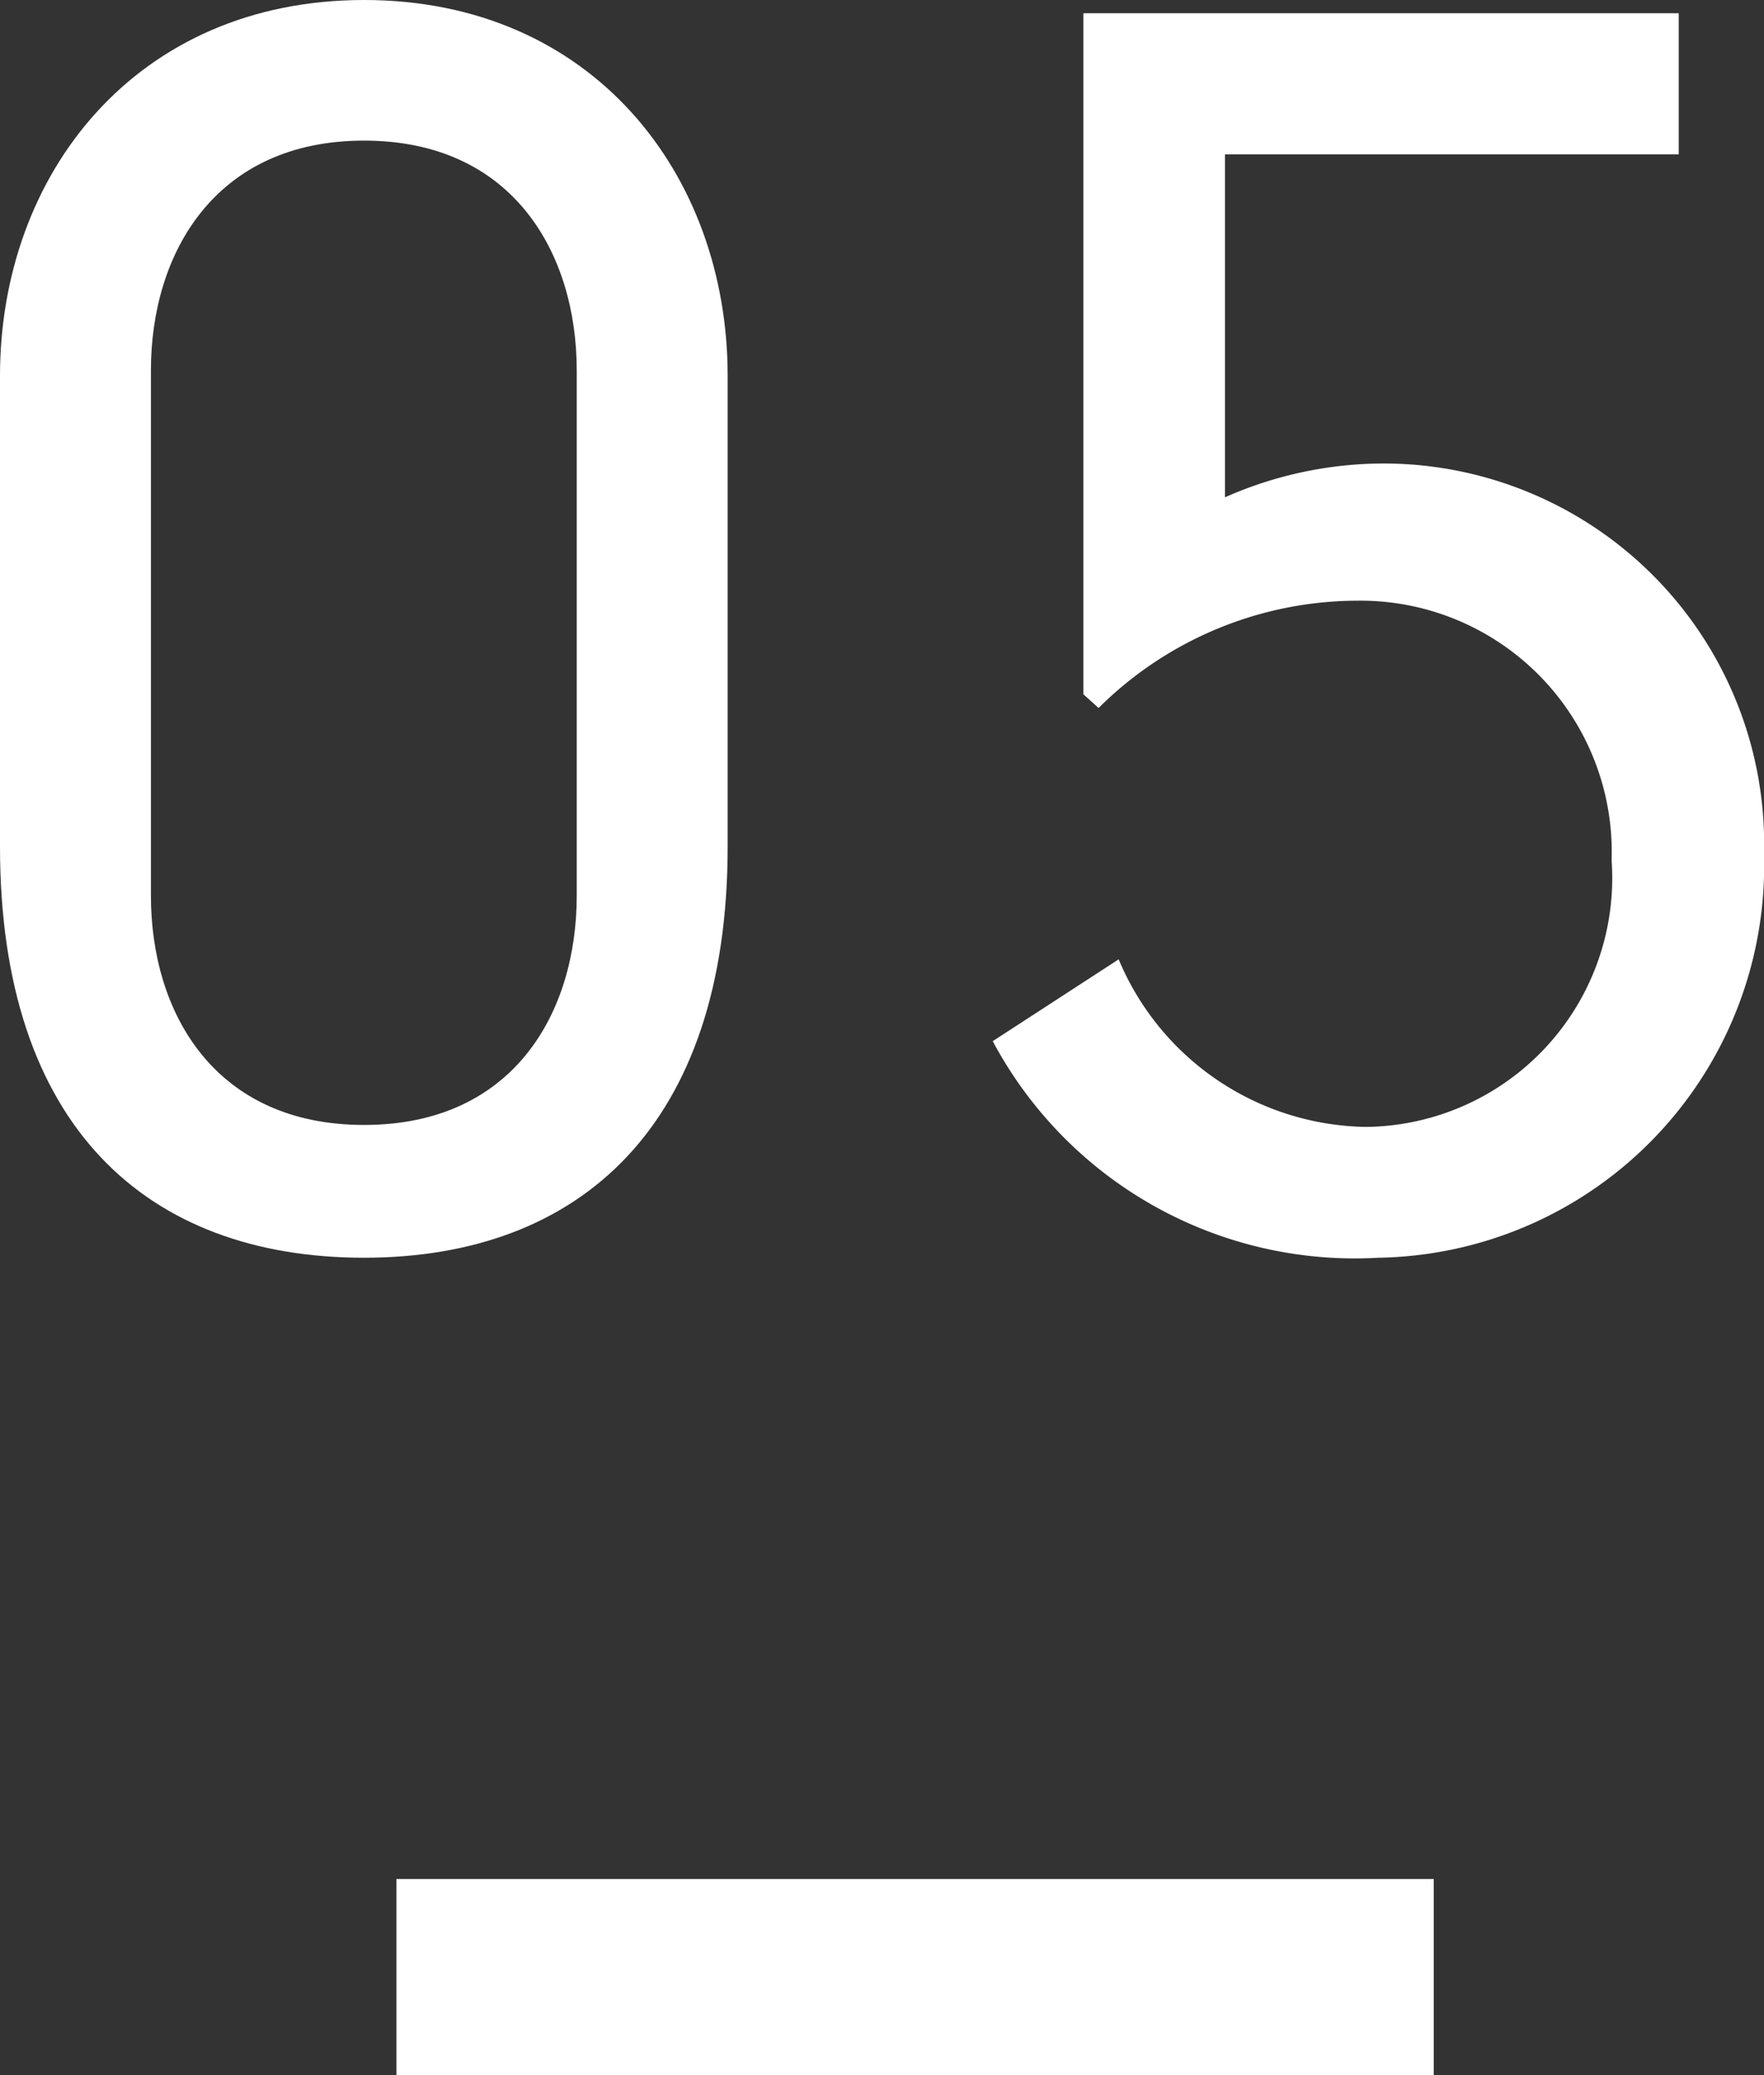
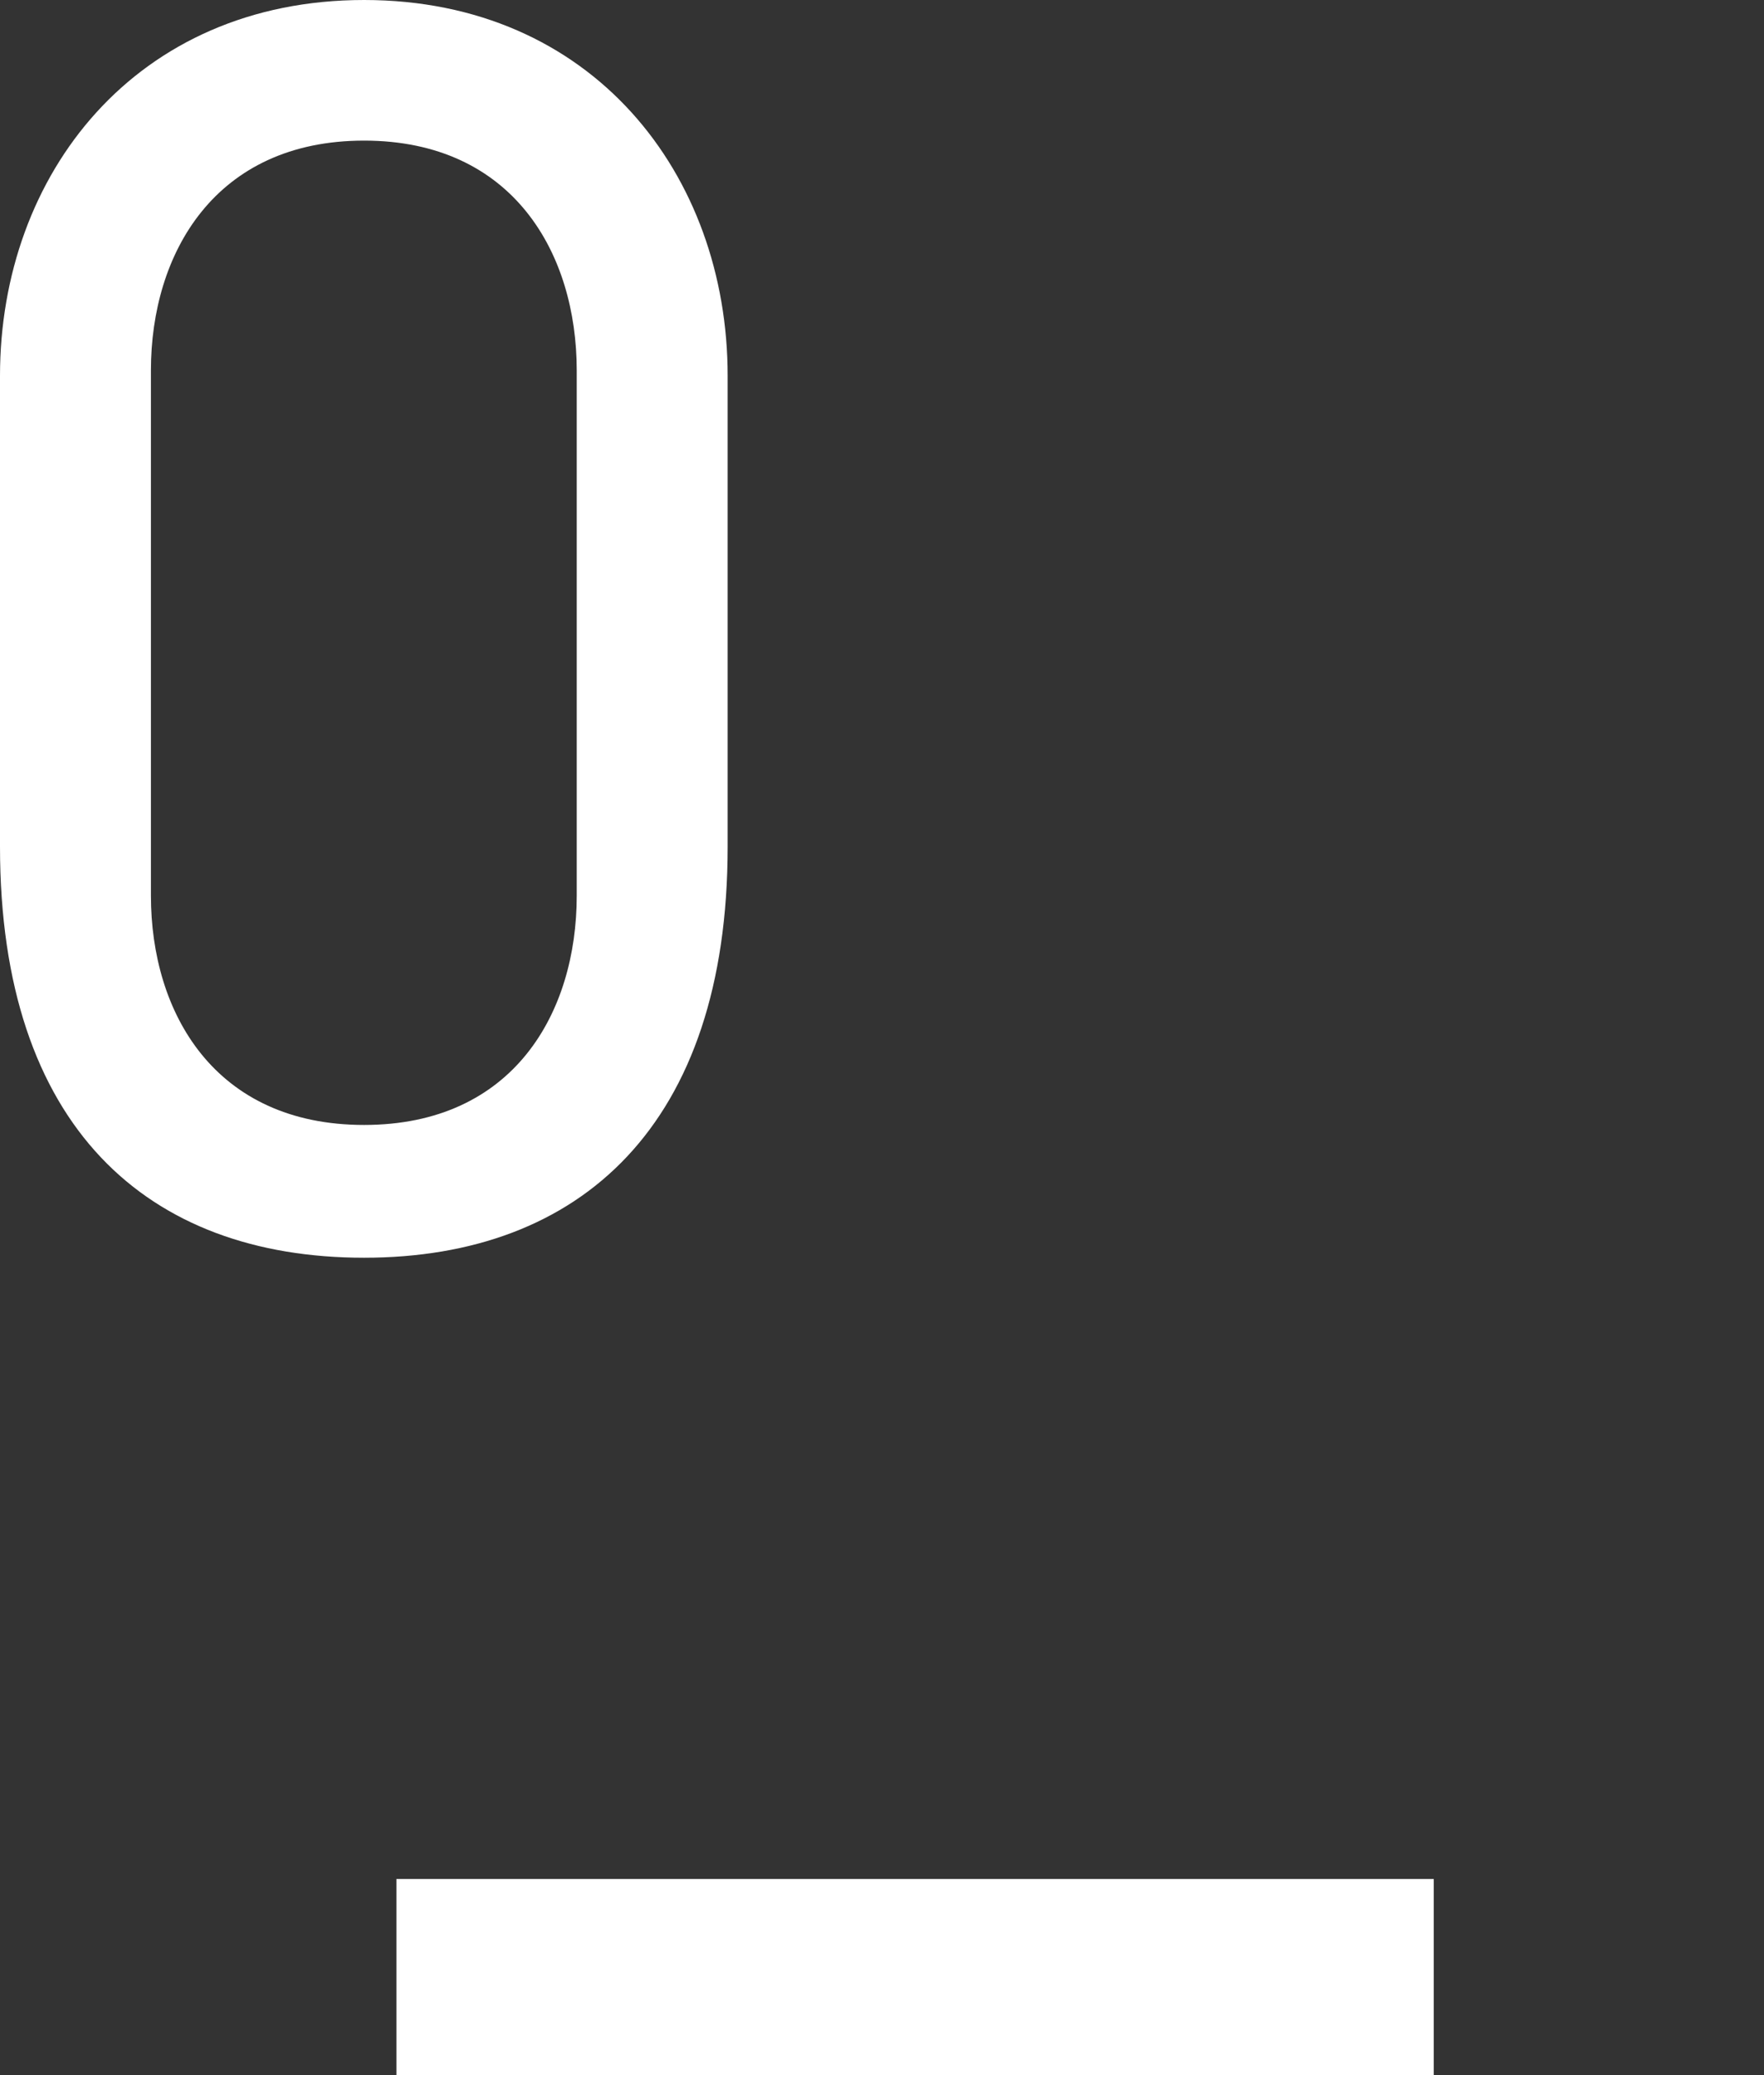
<svg xmlns="http://www.w3.org/2000/svg" viewBox="0 0 36 42.35" width="36px">
  <rect x="0" y="0" width="36" height="42.35" fill="#333333" stroke="none" />
  <defs>
    <style>.a{fill:#fff;}.b{fill:none;stroke:#fff;stroke-miterlimit:10;stroke-width:4px;}</style>
  </defs>
  <path class="a" d="M0,7.67C0,3.56,2.77,0,7.43,0s7.42,3.56,7.42,7.67v9.61c0,5.68-3,8.39-7.42,8.39S0,23,0,17.28Zm11.77-.11c0-2.39-1.3-4.69-4.34-4.69S3.08,5.17,3.08,7.56V18.28c0,2.39,1.3,4.68,4.35,4.68s4.34-2.29,4.34-4.68Z" />
-   <path class="a" d="M22.11,14.17V.27H34.26V3.15H25v7a8,8,0,0,1,3.29-.69A7.77,7.77,0,0,1,36,17.45a8,8,0,0,1-7.87,8.22,8.37,8.37,0,0,1-7.87-4.42l2.57-1.67A5.56,5.56,0,0,0,27.89,23a5.08,5.08,0,0,0,5-5.44,5.13,5.13,0,0,0-5.2-5.3,7.51,7.51,0,0,0-5.27,2.19Z" />
  <line class="b" x1="8.09" y1="40.35" x2="29.26" y2="40.35" />
</svg>